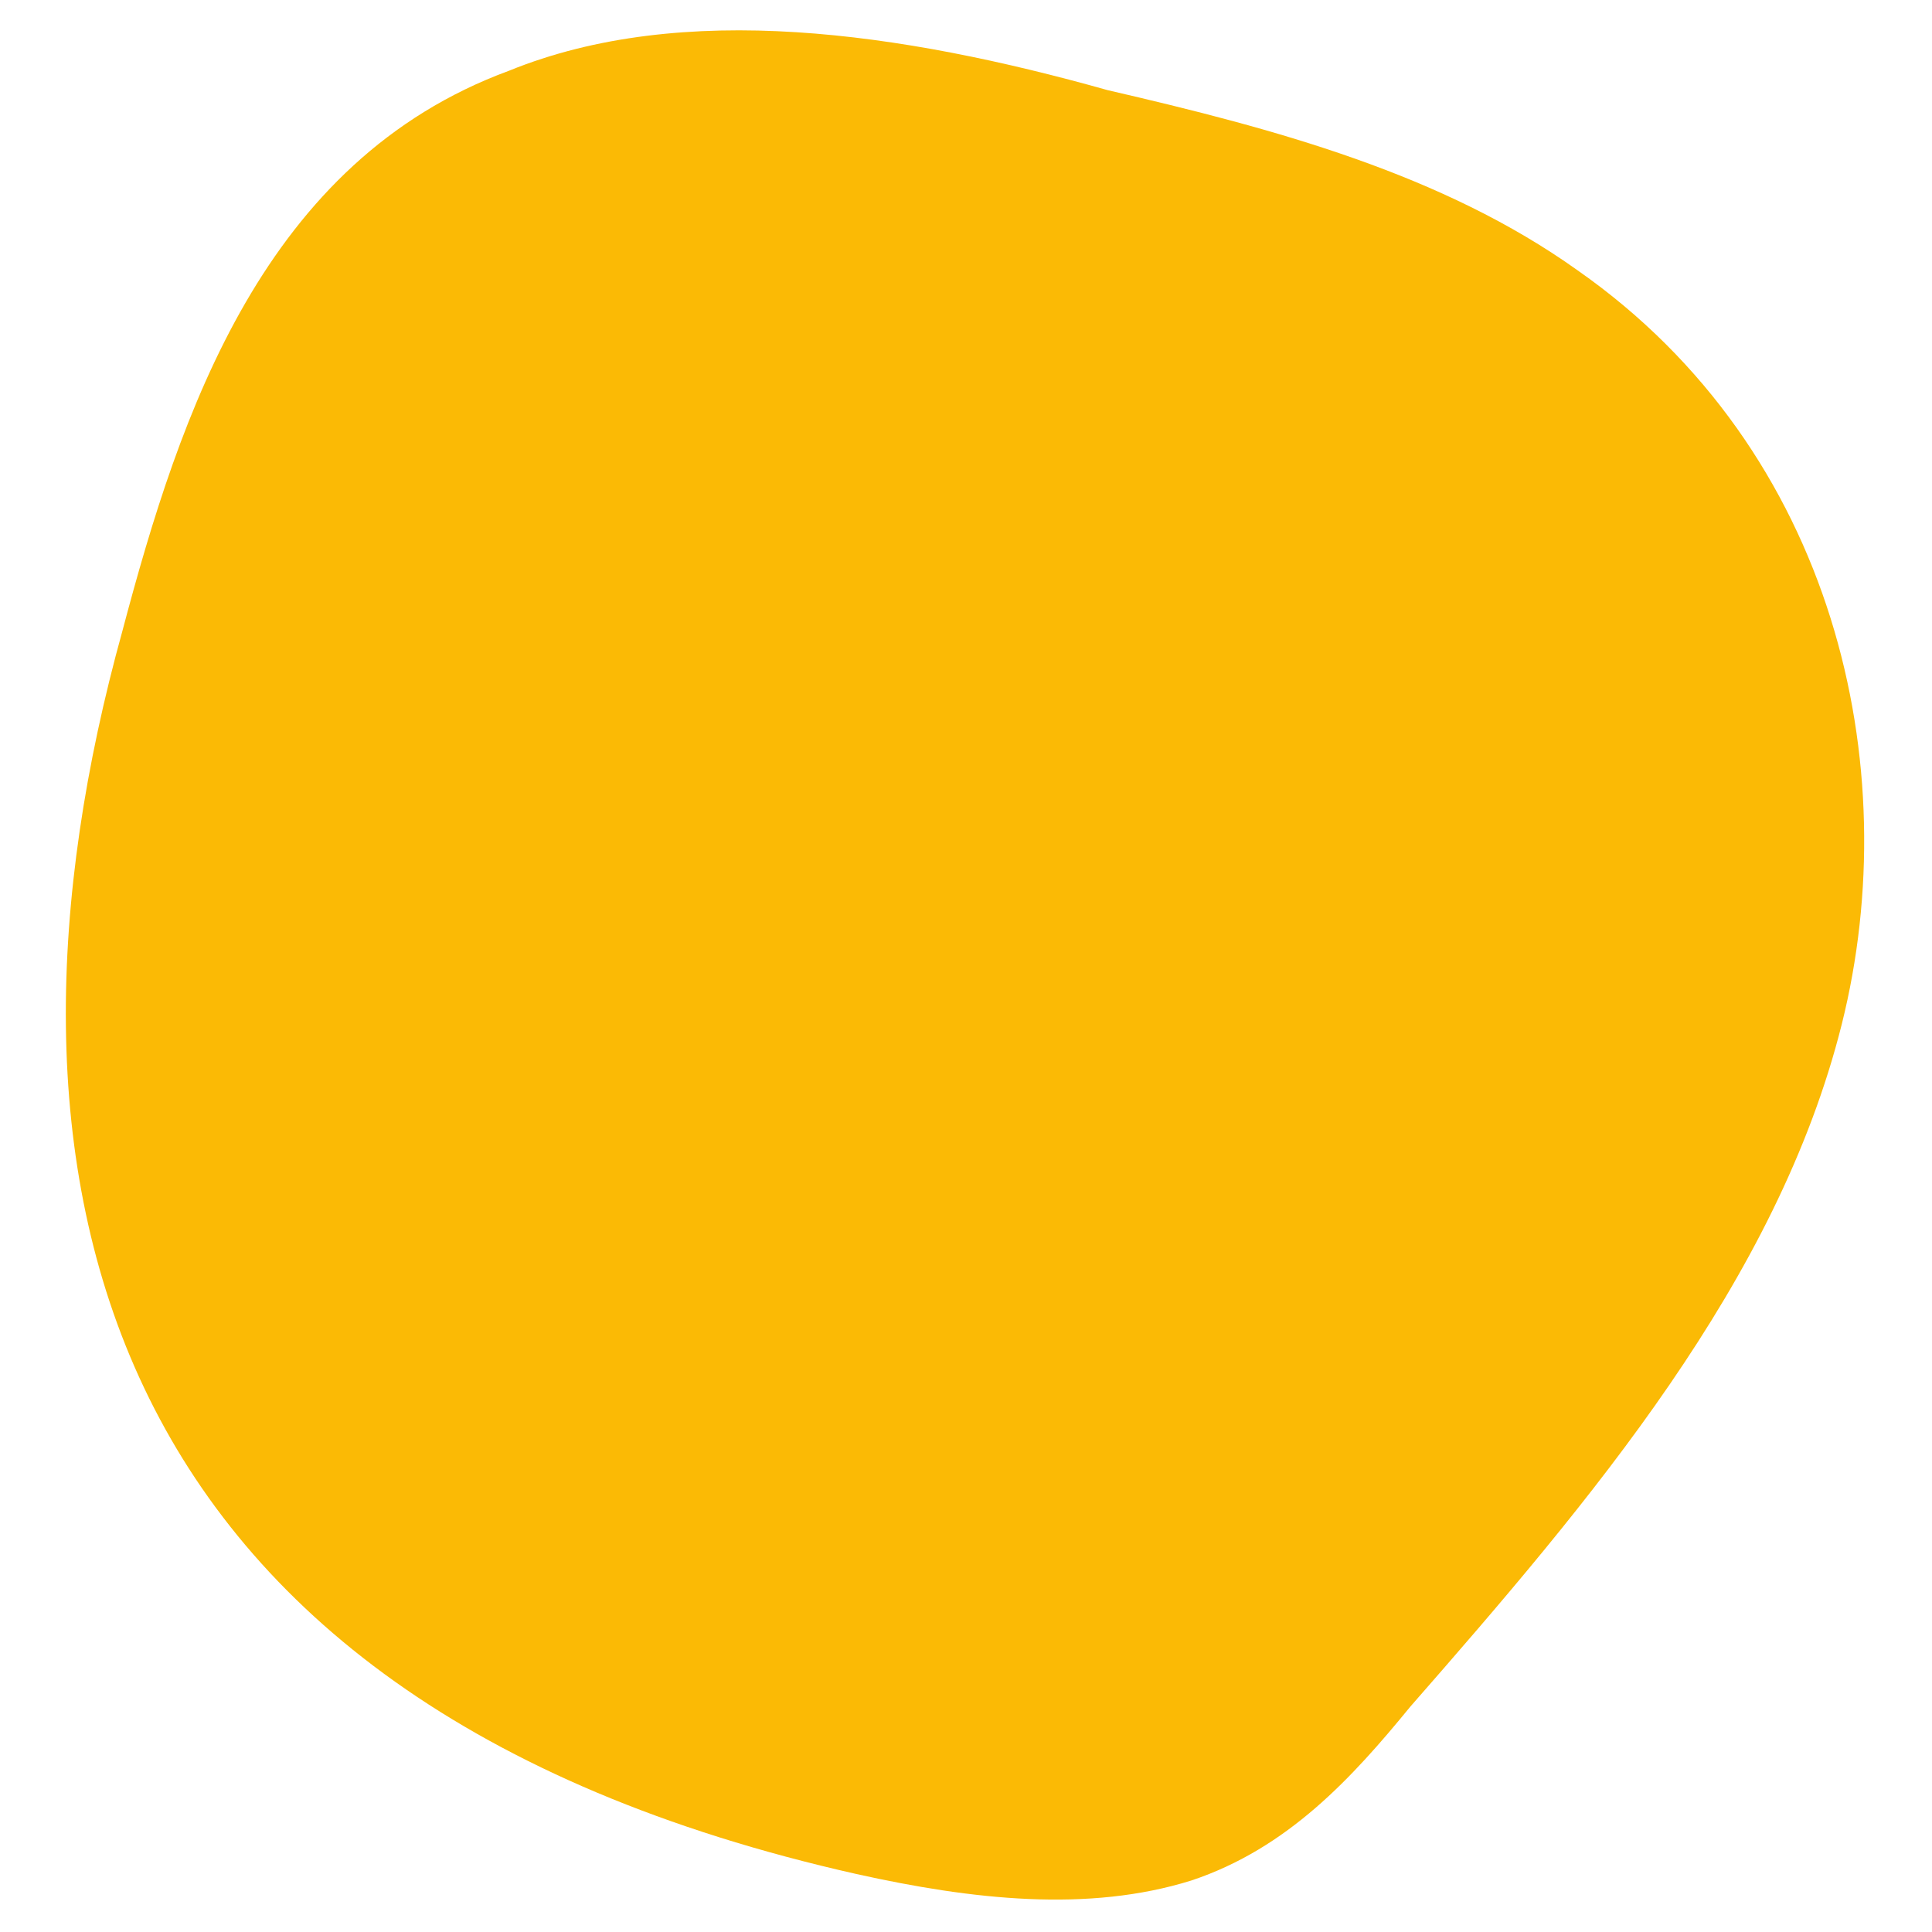
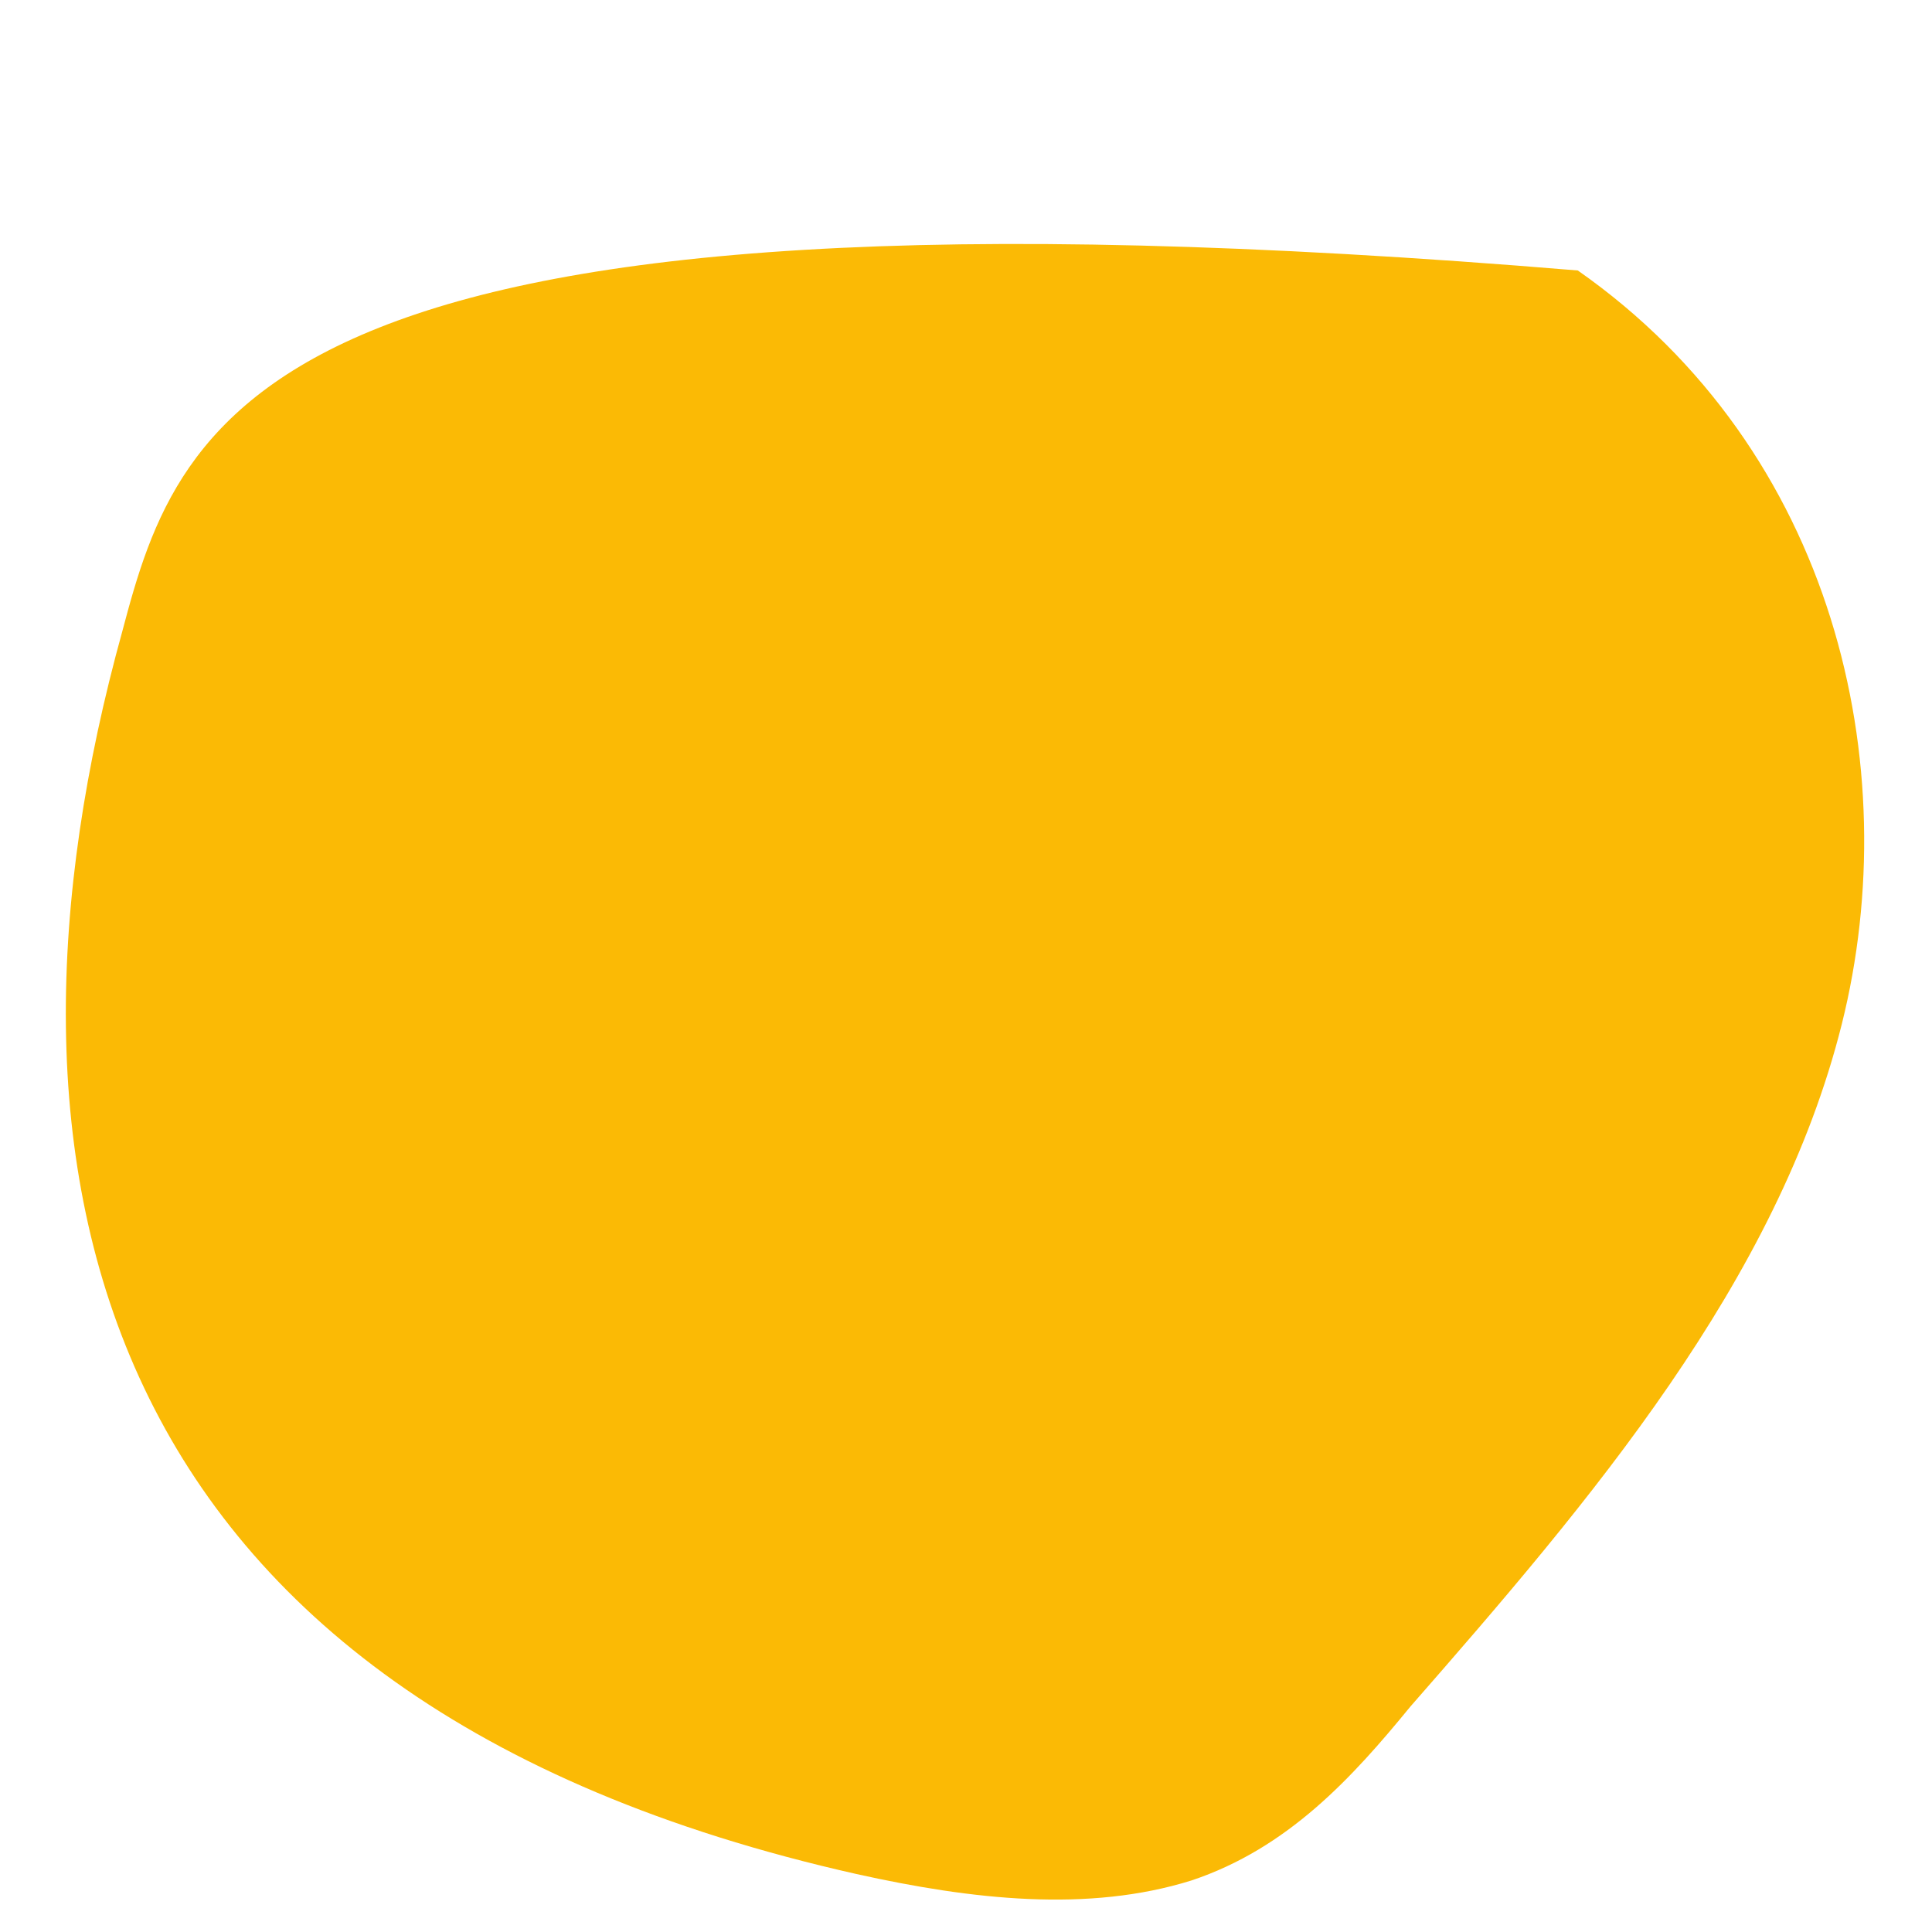
<svg xmlns="http://www.w3.org/2000/svg" id="Calque_1" version="1.1" viewBox="0 0 30 30">
  <defs>
    <style>
      .st0 {
        fill: #fbba05;
      }
    </style>
  </defs>
-   <path class="st0" d="M13.3,29.1c1.8.4,3.6.6,5.2.1,1.5-.5,2.5-1.6,3.4-2.7,2.8-3.2,5.7-6.6,6.7-10.6s-.1-8.9-4.1-11.7c-2.1-1.5-4.7-2.2-7.3-2.8-3.2-.9-6.6-1.4-9.3-.3C4.1,2.5,2.8,6.4,1.9,9.8-.4,18.1,1.3,26.4,13.3,29.1Z" />
+   <path class="st0" d="M13.3,29.1c1.8.4,3.6.6,5.2.1,1.5-.5,2.5-1.6,3.4-2.7,2.8-3.2,5.7-6.6,6.7-10.6s-.1-8.9-4.1-11.7C4.1,2.5,2.8,6.4,1.9,9.8-.4,18.1,1.3,26.4,13.3,29.1Z" />
</svg>